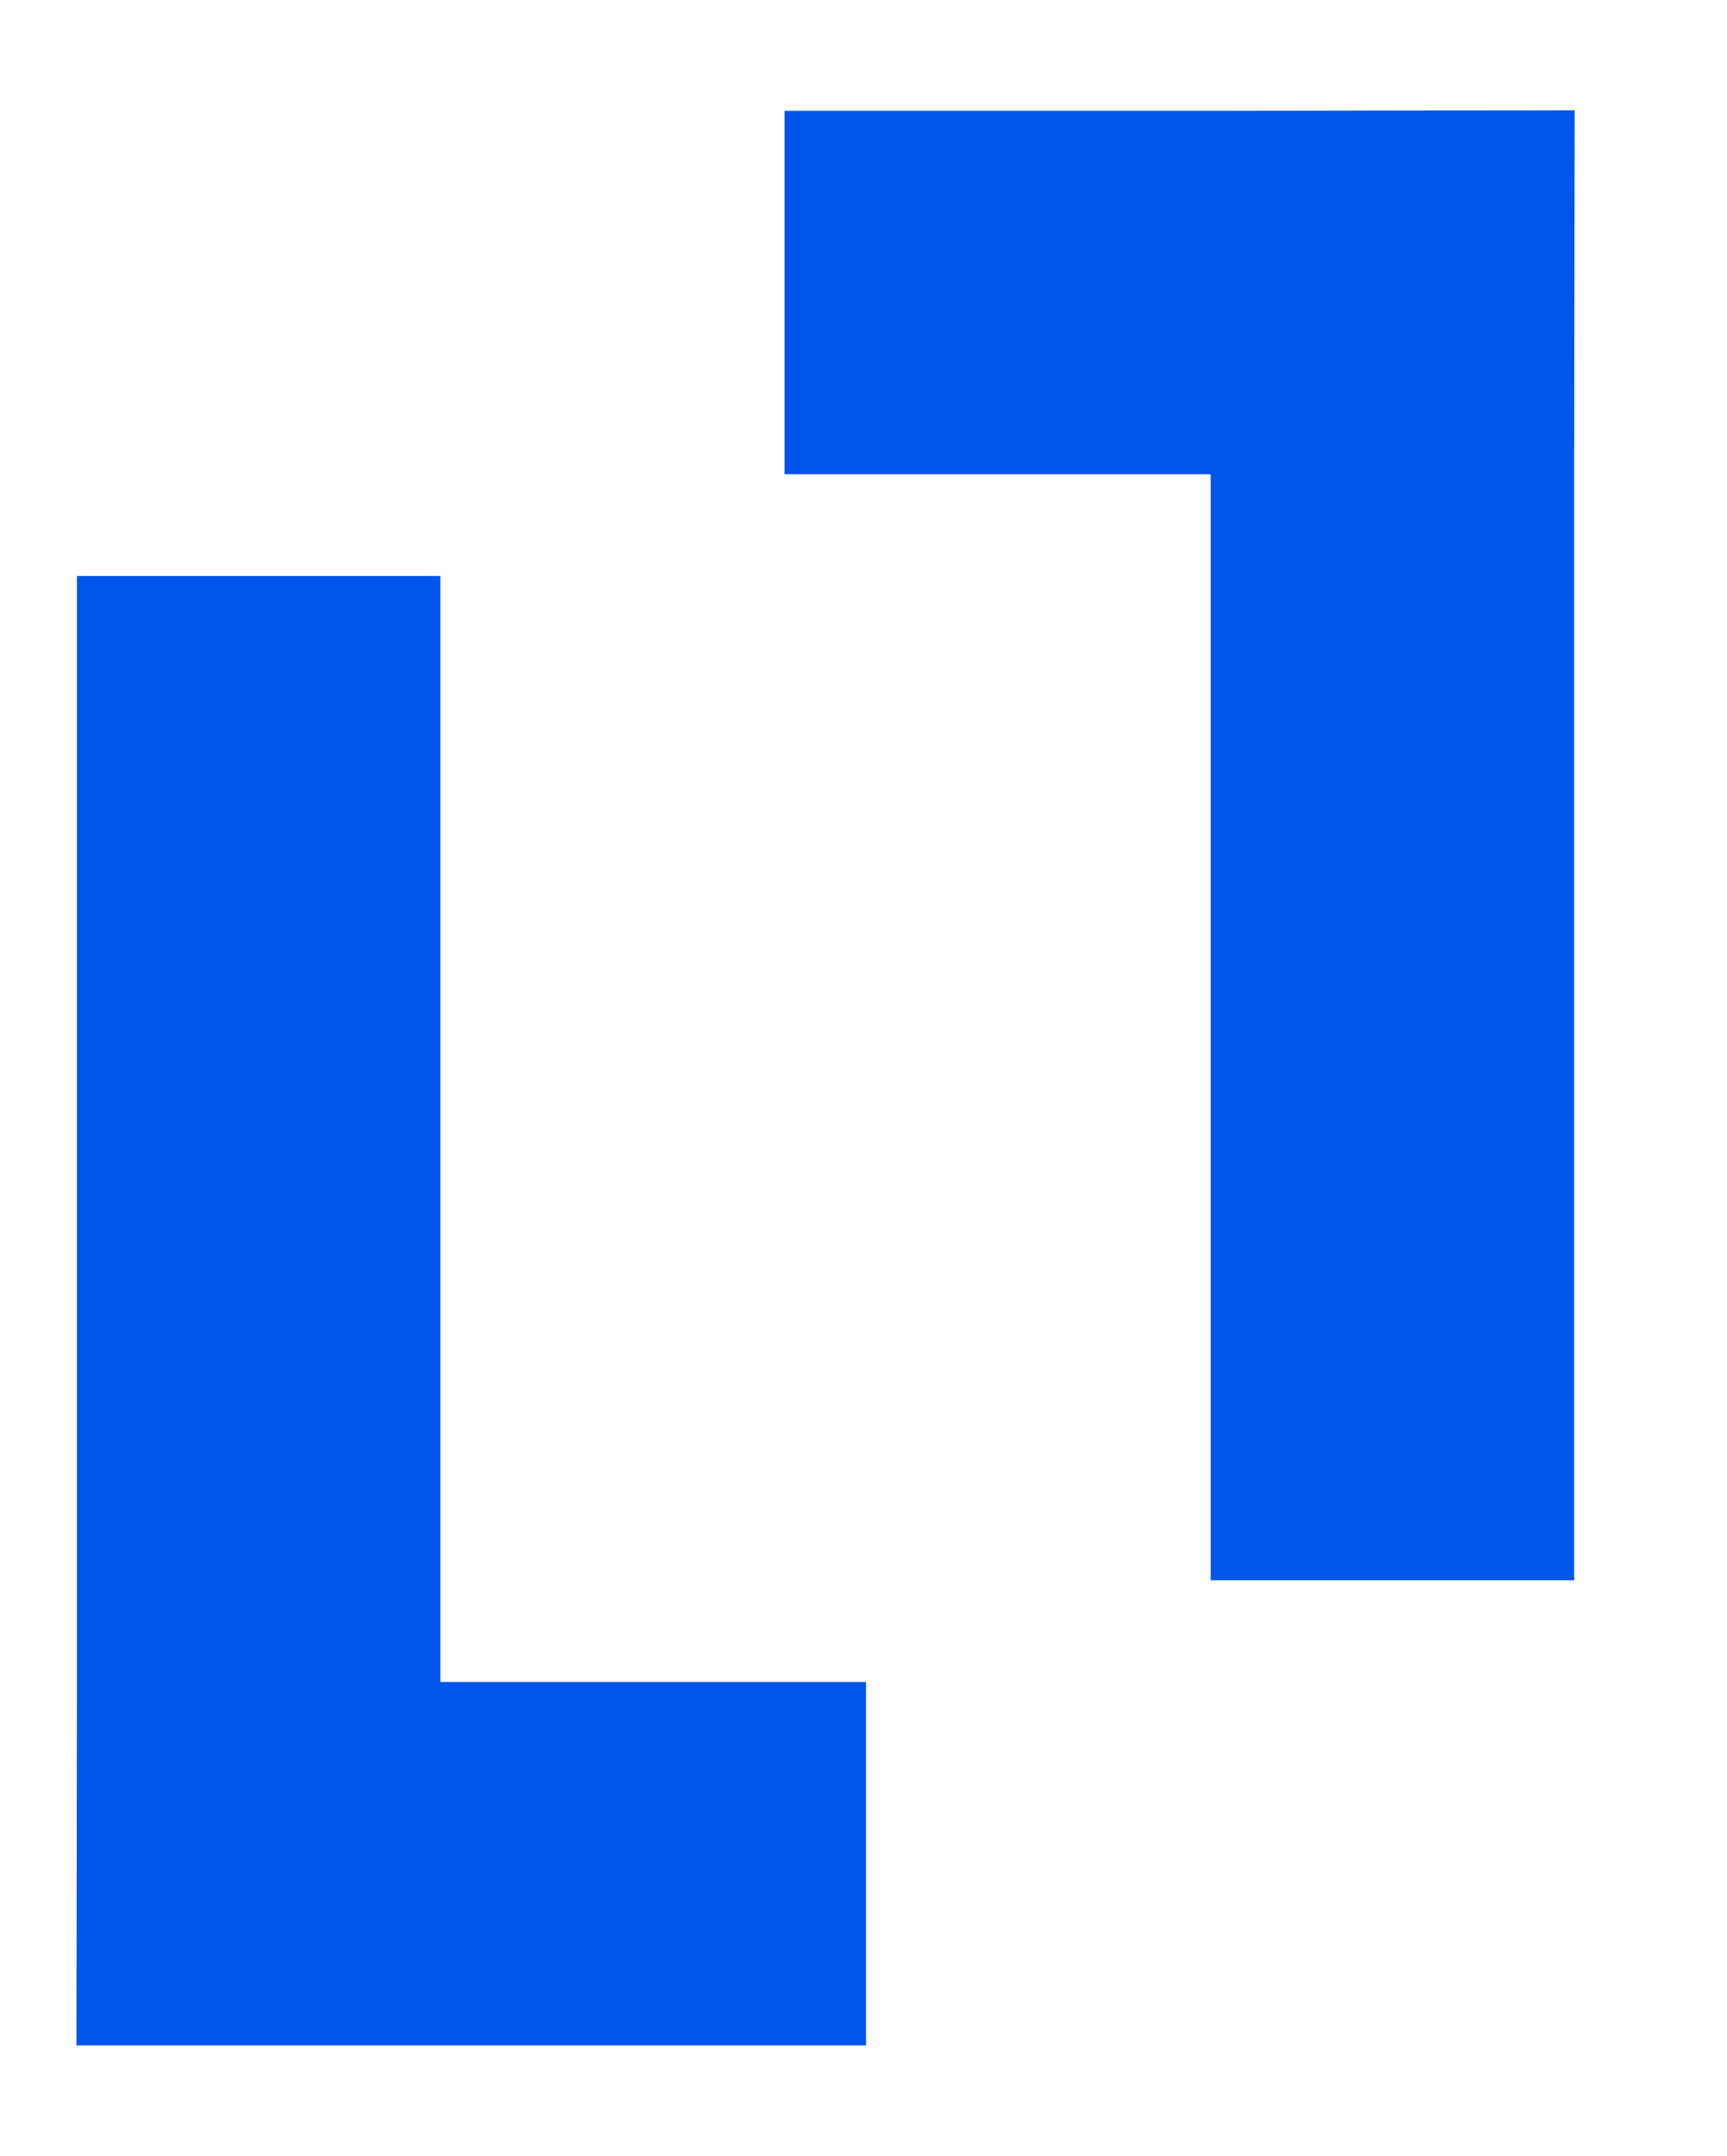
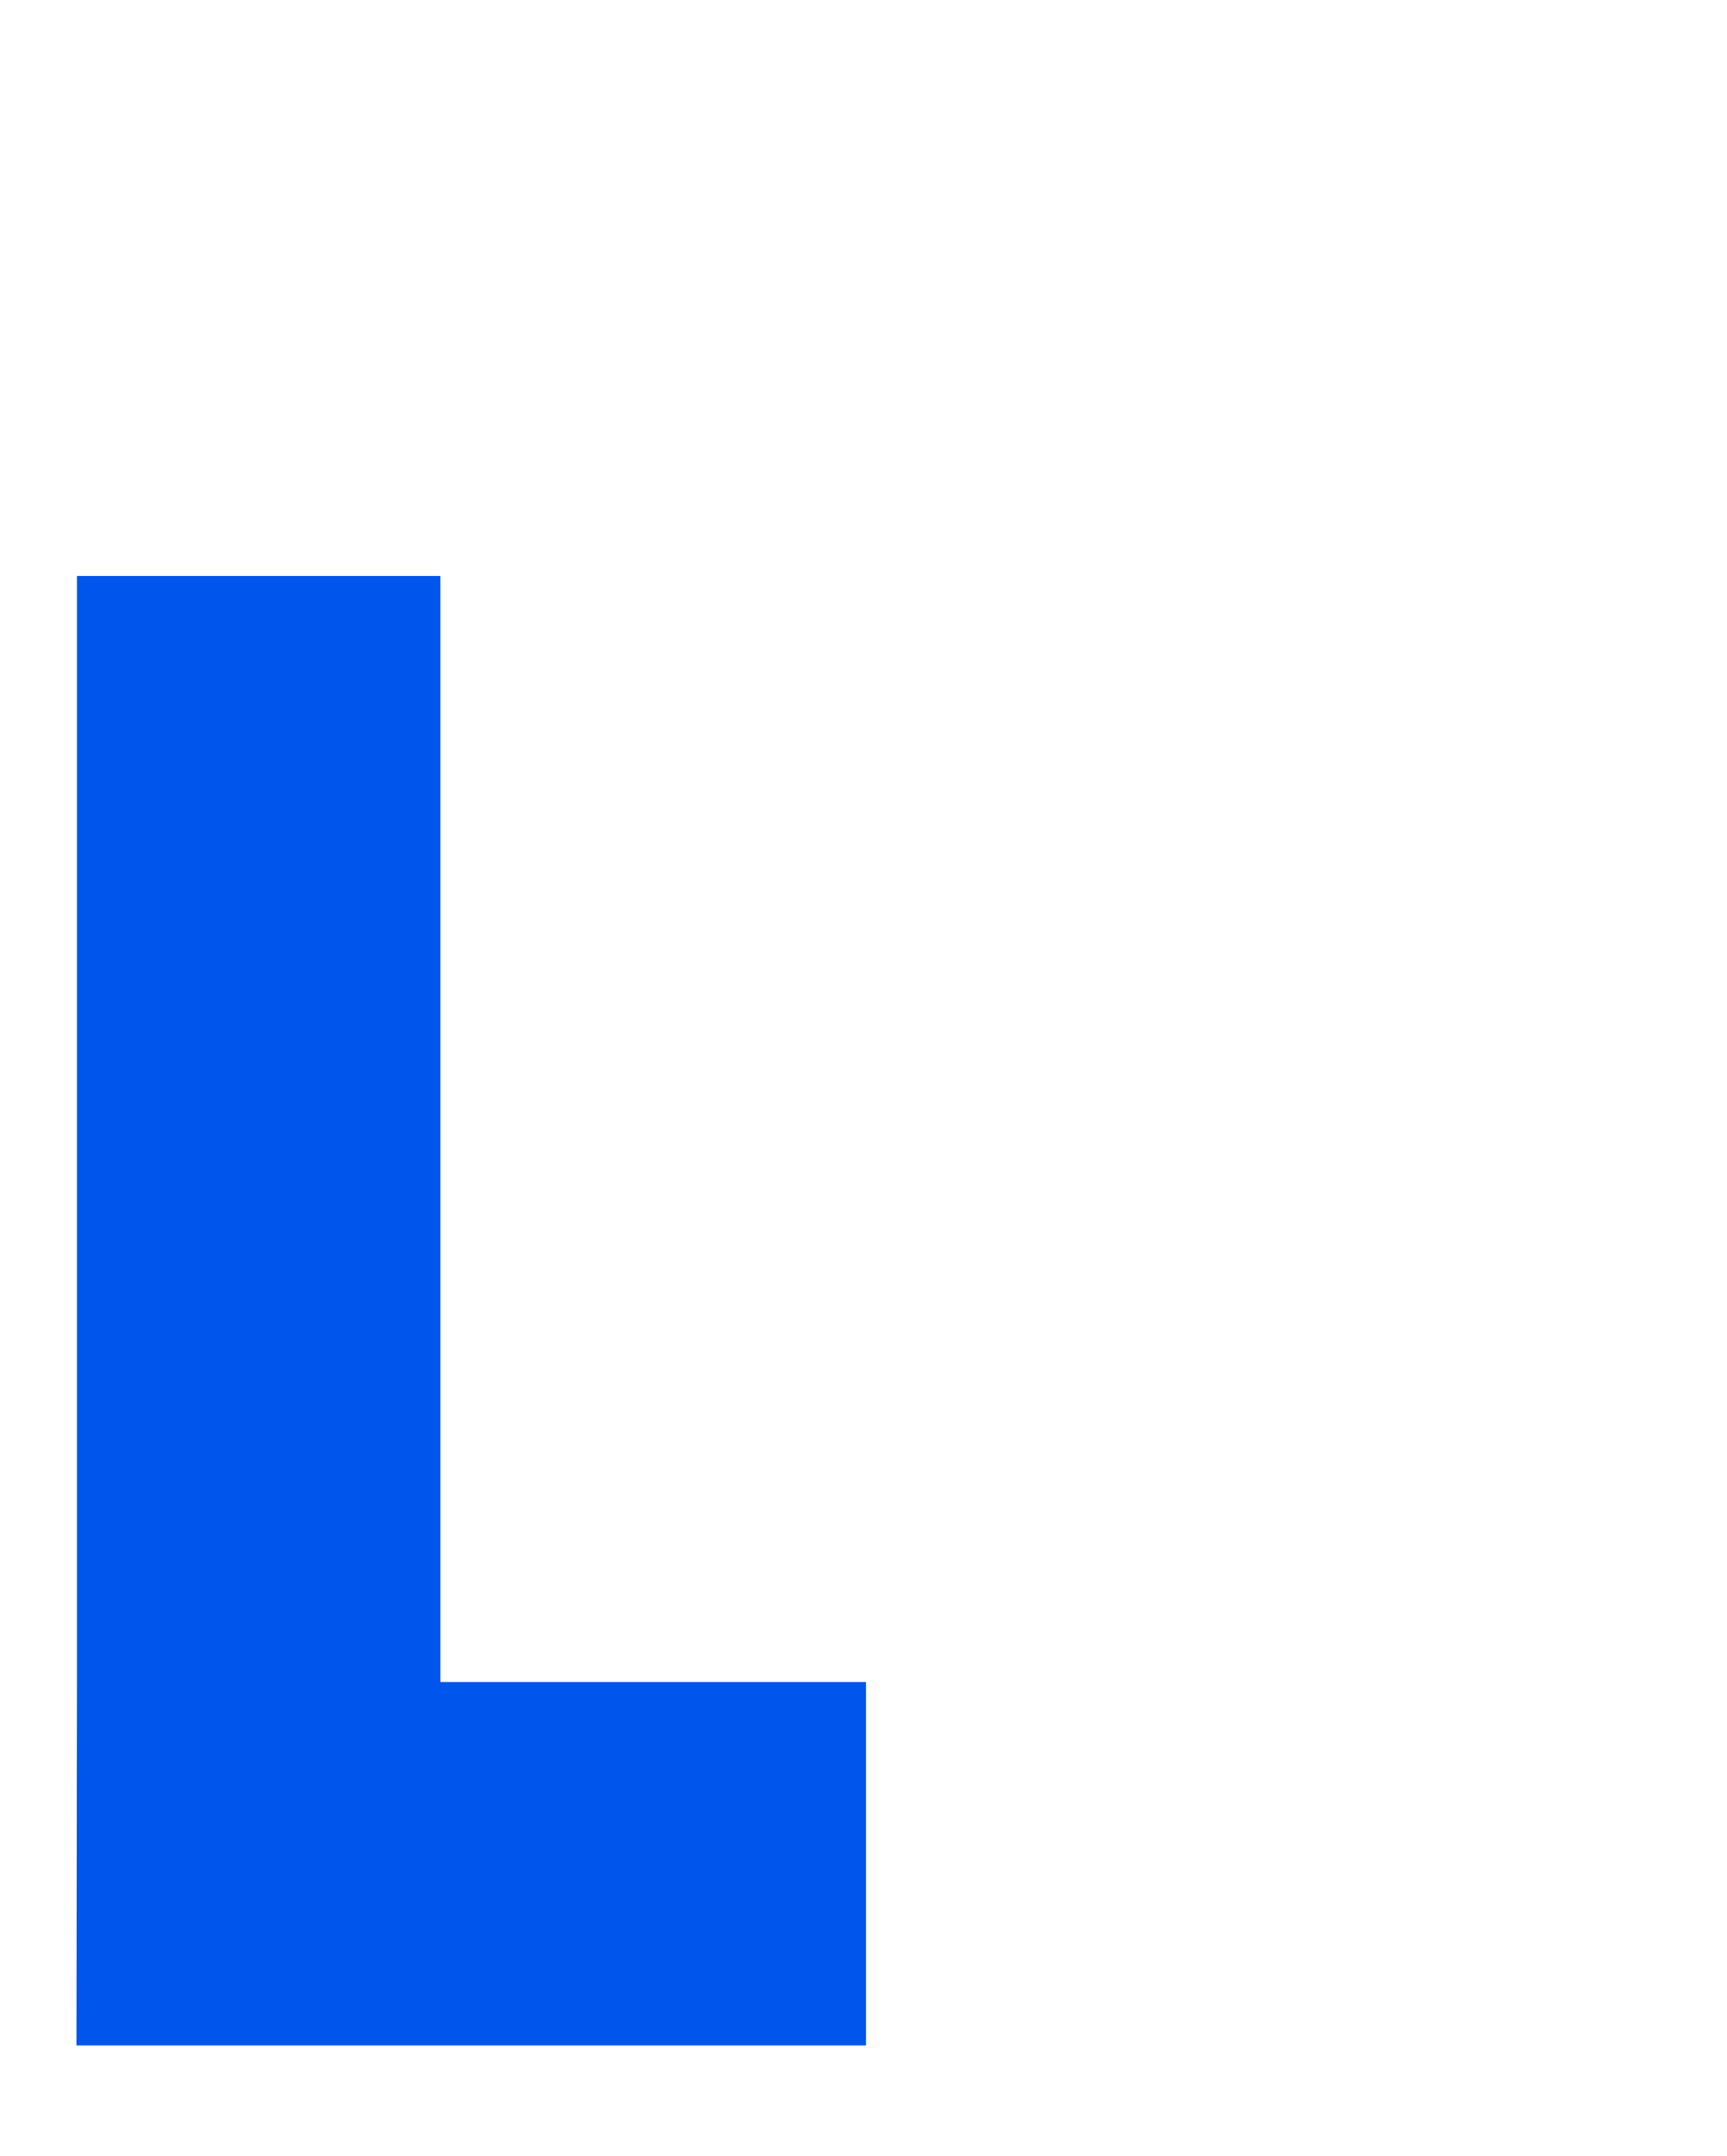
<svg xmlns="http://www.w3.org/2000/svg" version="1.1" id="Ebene_1" x="0px" y="0px" viewBox="0 0 341.2 426" style="enable-background:new 0 0 341.2 426;" xml:space="preserve">
  <style type="text/css">
	.st0{fill:#0055EC;}
</style>
  <polygon class="st0" points="15.2,332.3 15.2,113.8 87,113.8 87,332.3 171.1,332.3 171.1,404.1 87,404.1 15.1,404.1 " />
-   <polygon class="st0" points="311,93.7 311,312.2 239.2,312.2 239.2,93.7 155,93.7 155,21.9 239.2,21.9 311.1,21.8 " />
</svg>